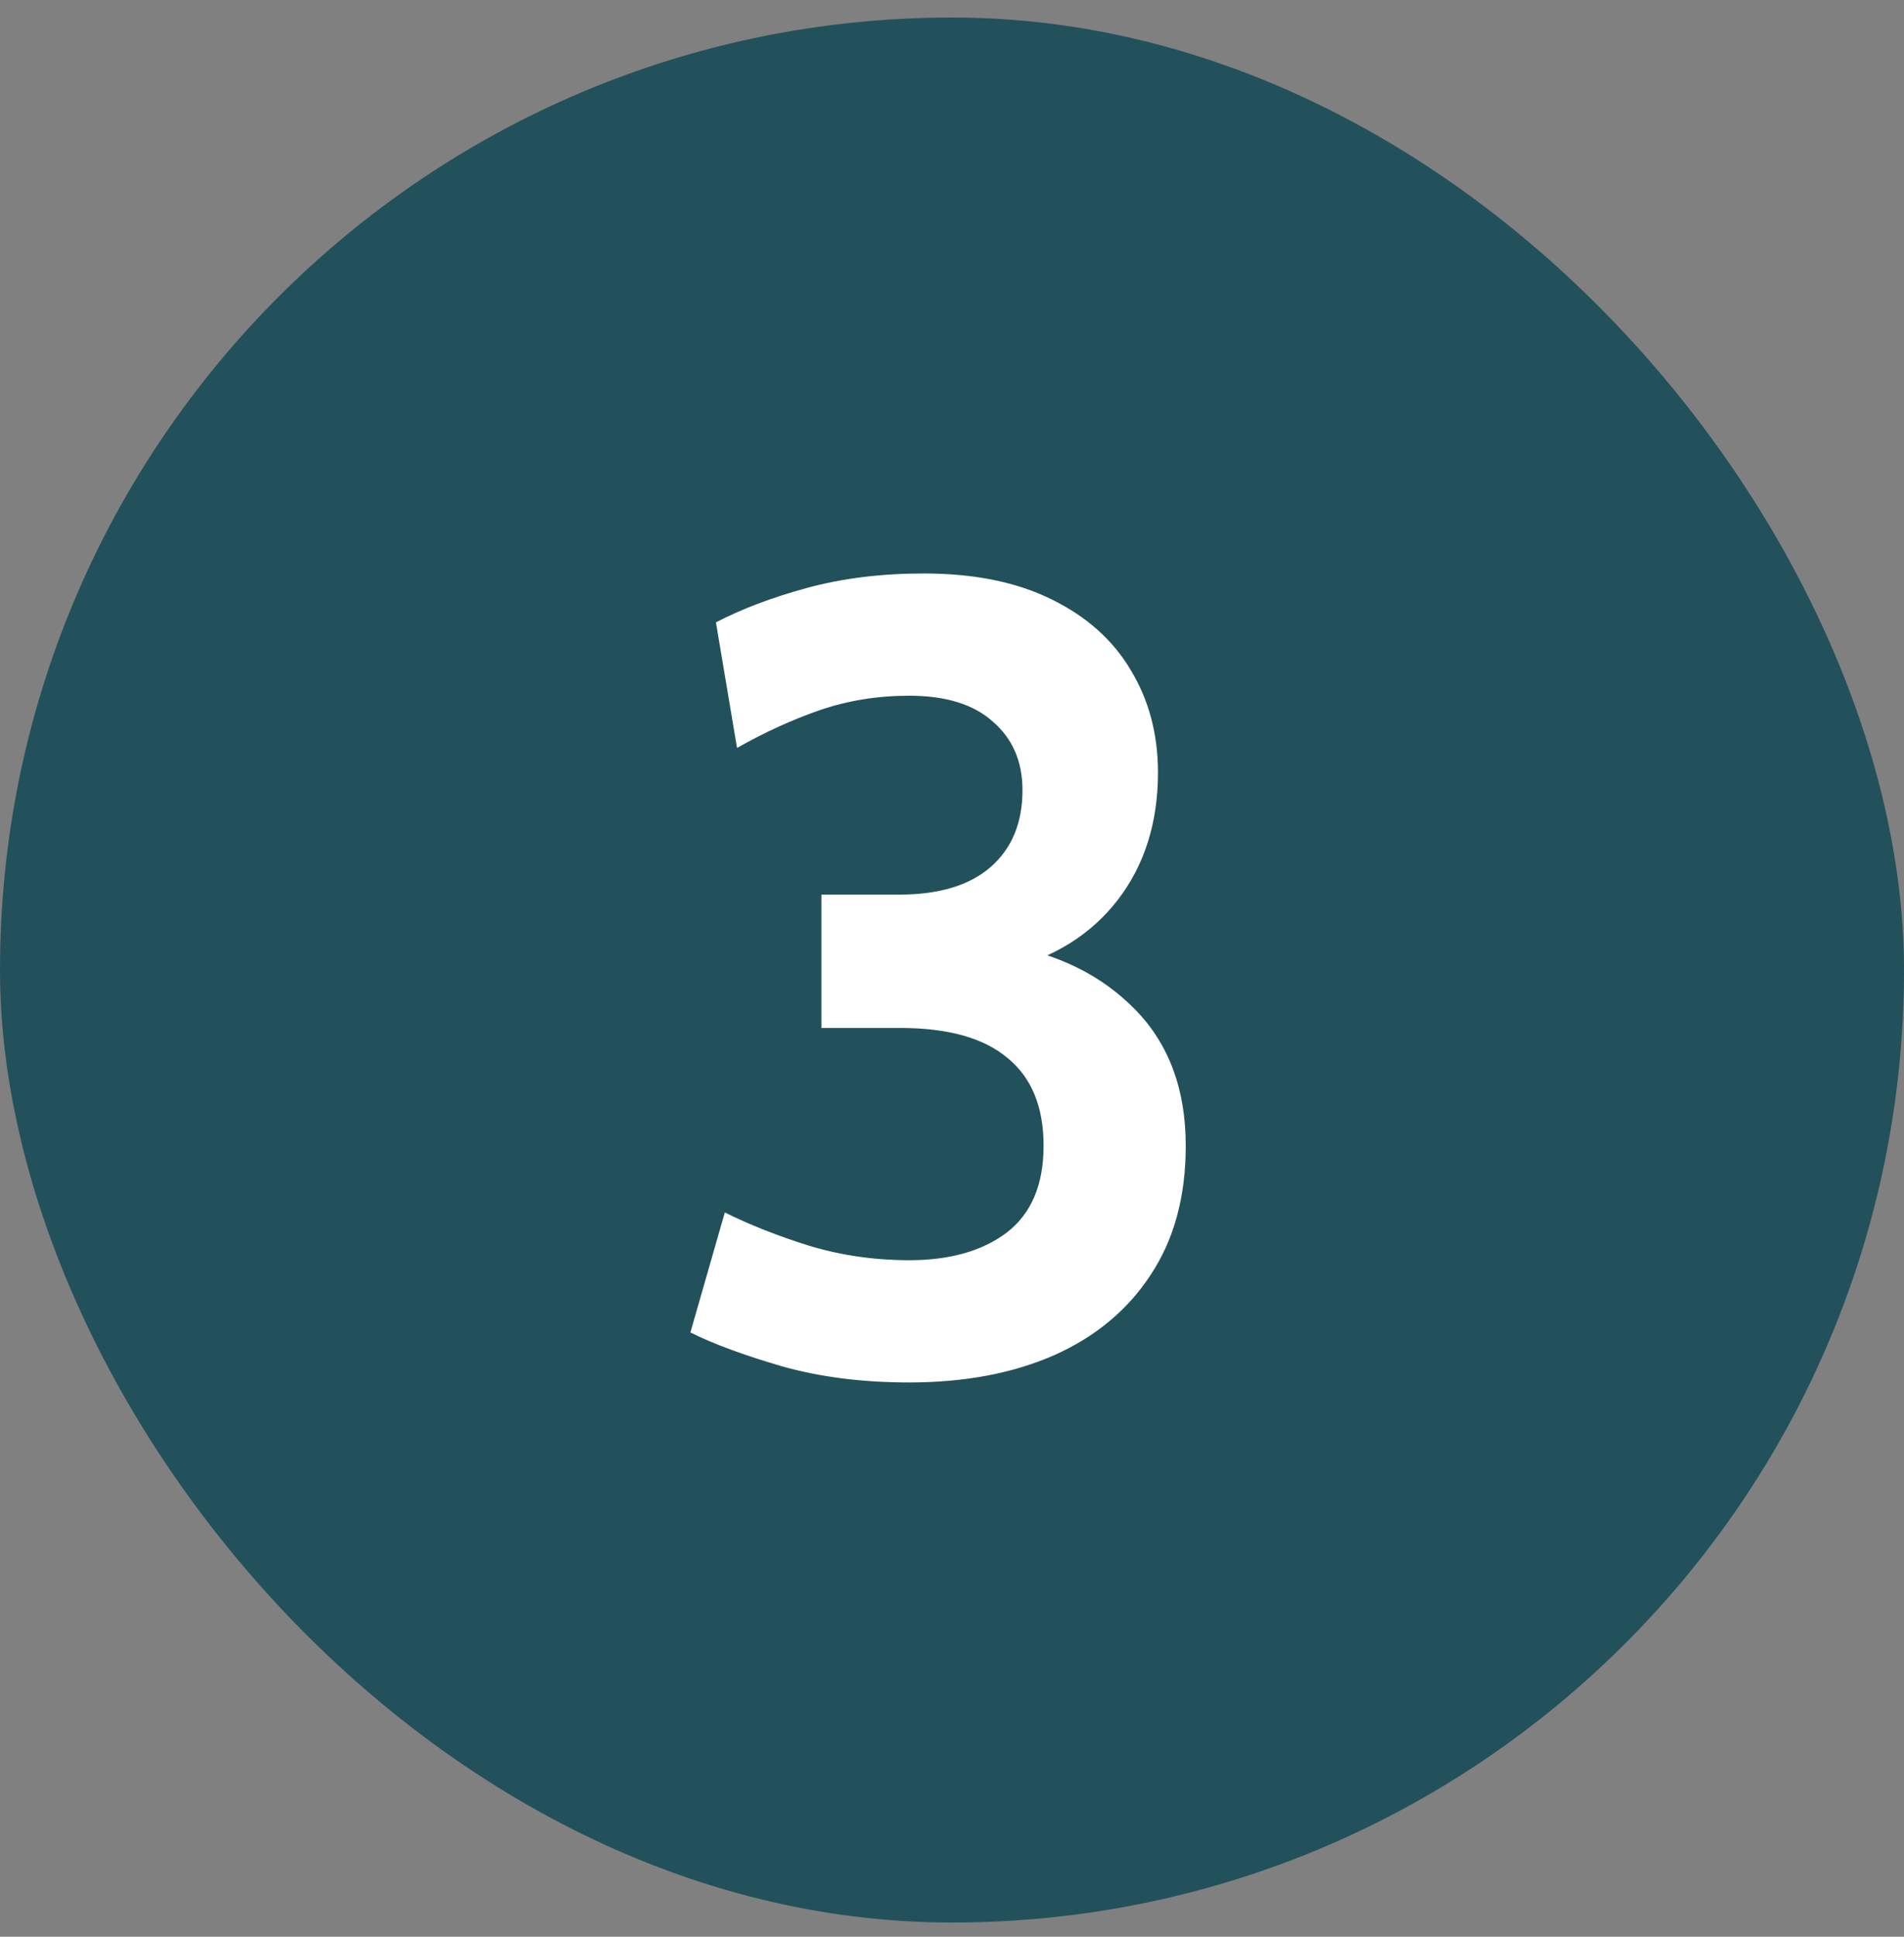
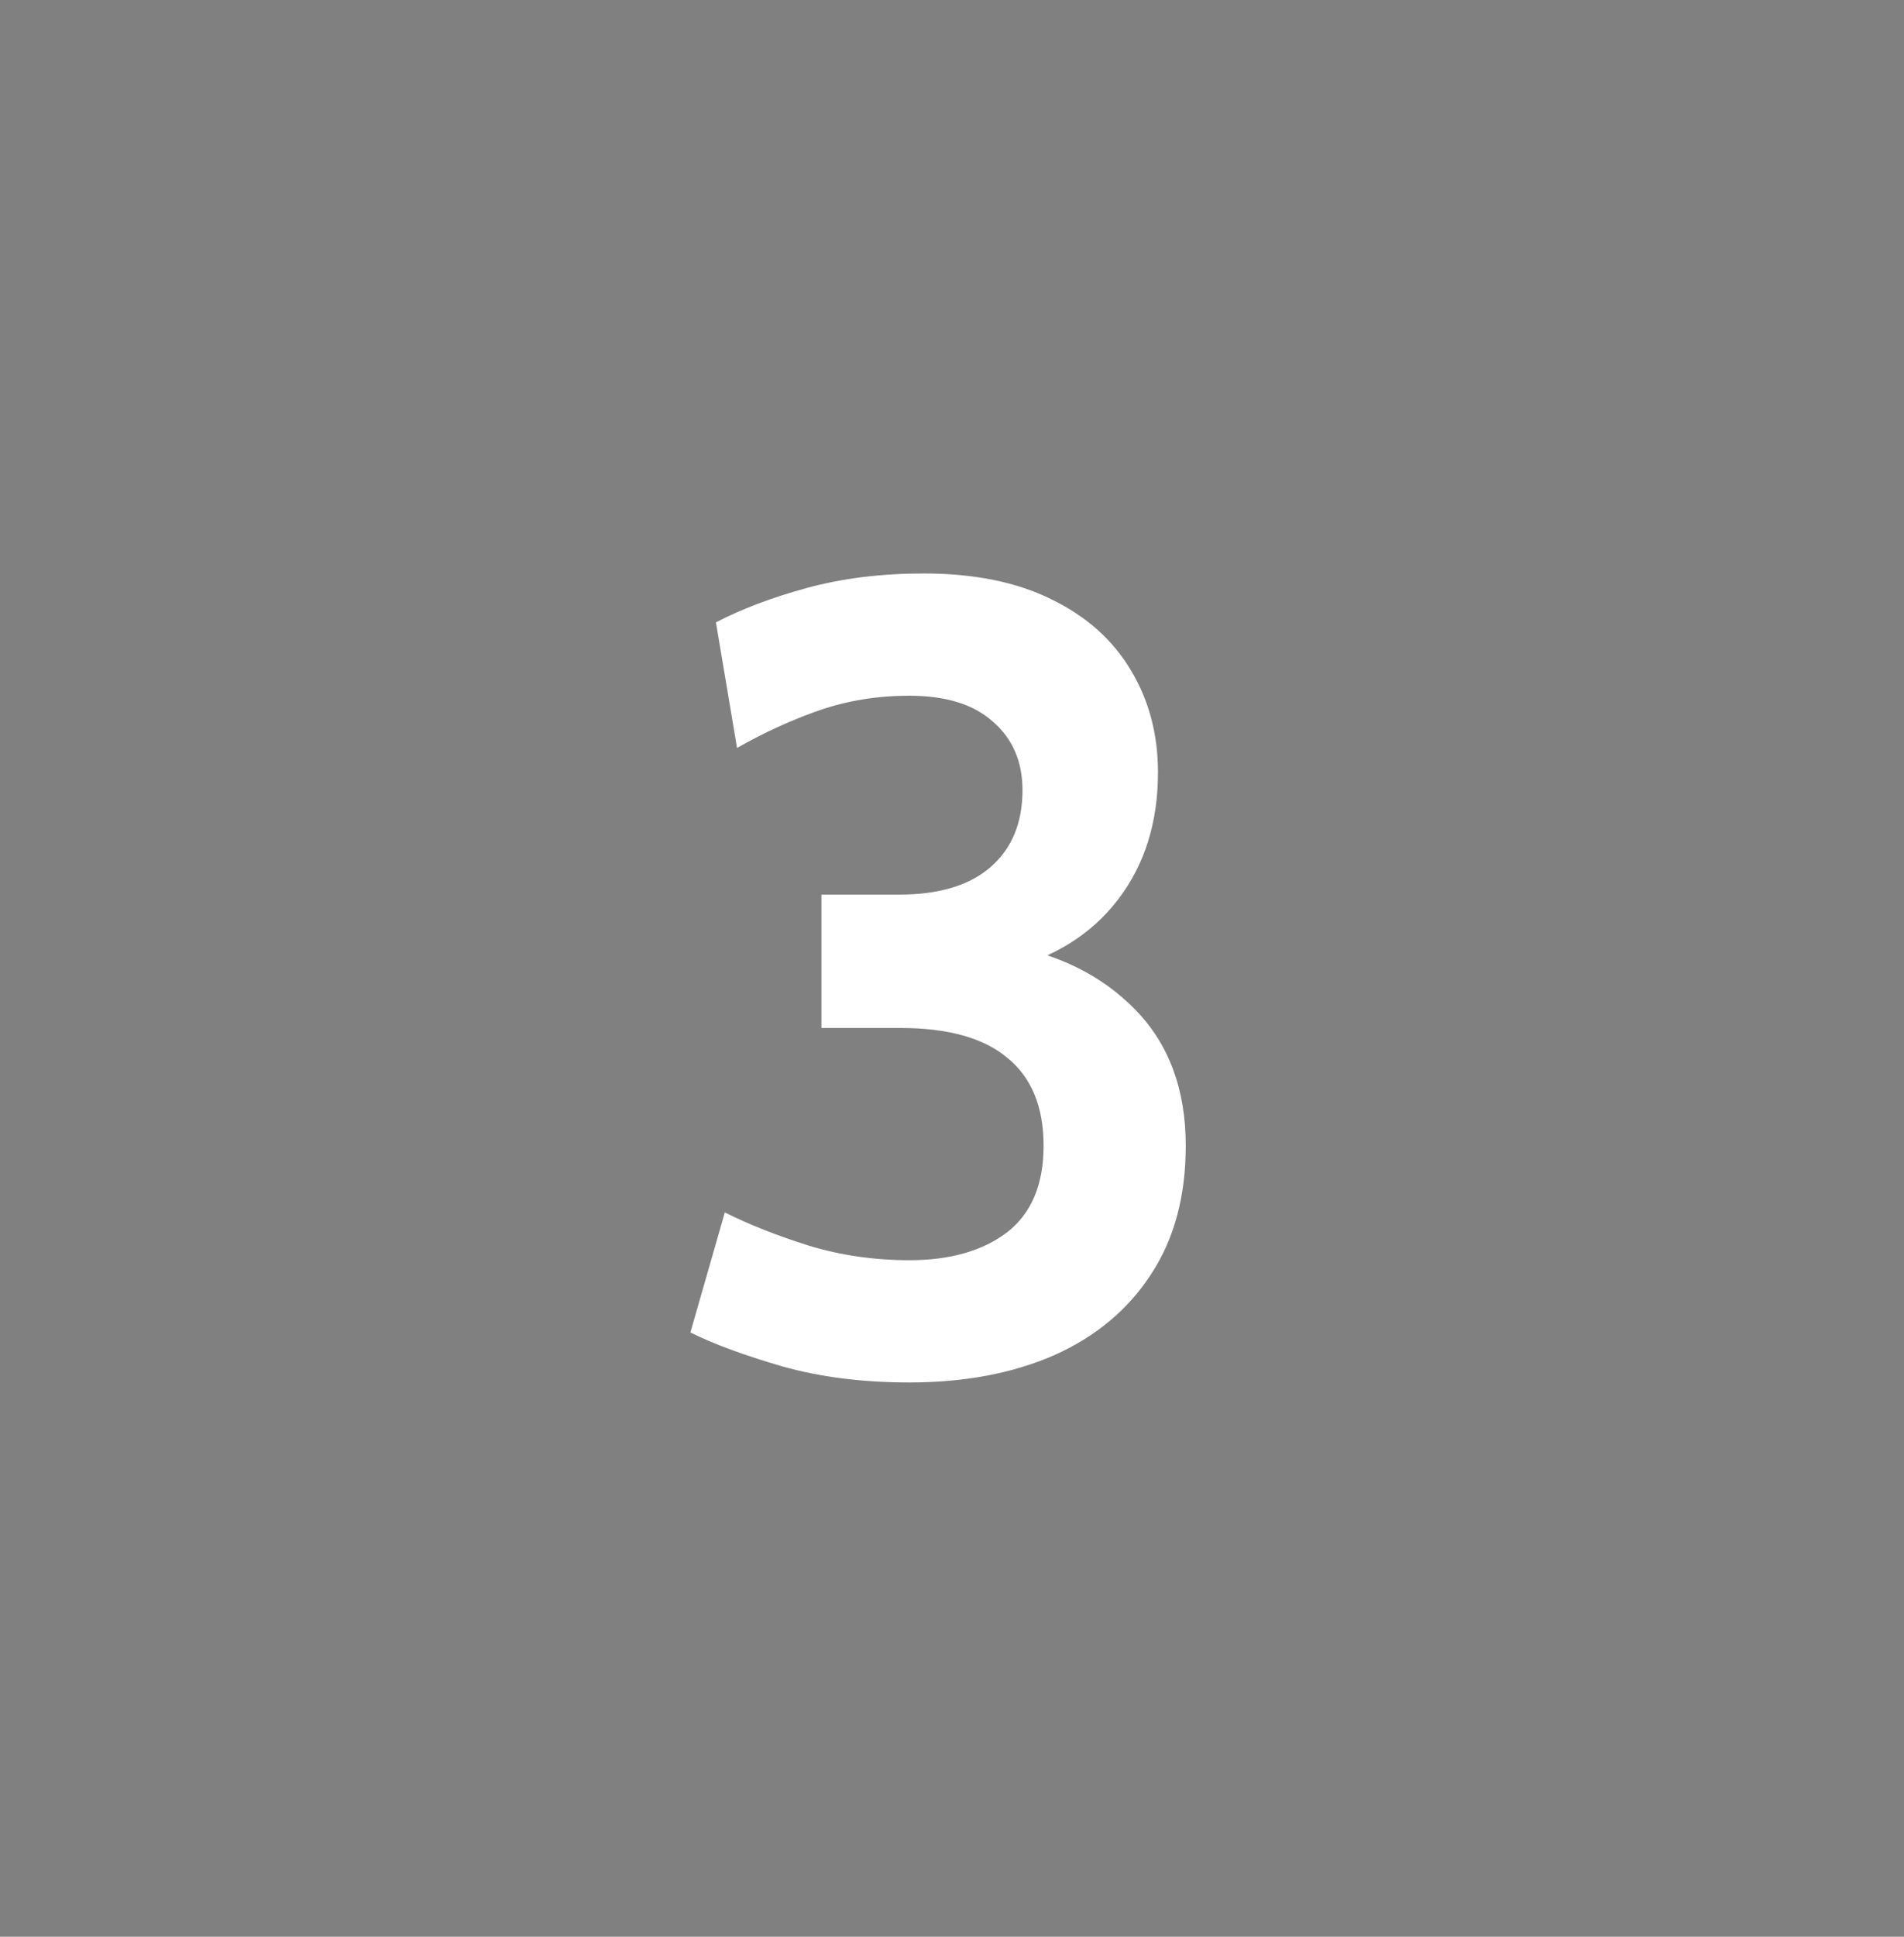
<svg xmlns="http://www.w3.org/2000/svg" width="60" height="61" viewBox="0 0 60 61" fill="none">
  <rect x="0" y="0" width="60" height="61" fill="#808080" stroke="none" />
-   <rect y="0.552" width="60" height="60" rx="30" fill="#22515B" />
  <path d="M28.651 43.542C27.181 43.542 25.846 43.373 24.644 43.034C23.442 42.684 22.48 42.328 21.756 41.967L22.841 38.187C23.611 38.572 24.498 38.922 25.501 39.237C26.505 39.54 27.555 39.692 28.651 39.692C29.935 39.692 30.961 39.4 31.731 38.817C32.501 38.222 32.886 37.312 32.886 36.087C32.886 34.862 32.507 33.94 31.749 33.322C31.002 32.692 29.876 32.377 28.371 32.377H25.886V28.177H28.336C29.596 28.177 30.559 27.885 31.224 27.302C31.889 26.718 32.221 25.913 32.221 24.887C32.221 23.988 31.912 23.271 31.294 22.734C30.687 22.186 29.806 21.912 28.651 21.912C27.66 21.912 26.721 22.063 25.834 22.367C24.959 22.67 24.09 23.067 23.226 23.557L22.561 19.602C23.366 19.182 24.323 18.82 25.431 18.517C26.551 18.213 27.776 18.062 29.106 18.062C30.705 18.062 32.052 18.336 33.149 18.884C34.246 19.421 35.074 20.162 35.634 21.107C36.206 22.052 36.491 23.125 36.491 24.327C36.491 25.902 36.071 27.238 35.231 28.334C34.391 29.431 33.201 30.172 31.661 30.557L31.626 29.752C33.33 30.032 34.712 30.714 35.774 31.799C36.836 32.884 37.366 34.313 37.366 36.087C37.366 37.685 36.999 39.038 36.264 40.147C35.541 41.255 34.526 42.101 33.219 42.684C31.912 43.256 30.39 43.542 28.651 43.542Z" fill="white" />
</svg>